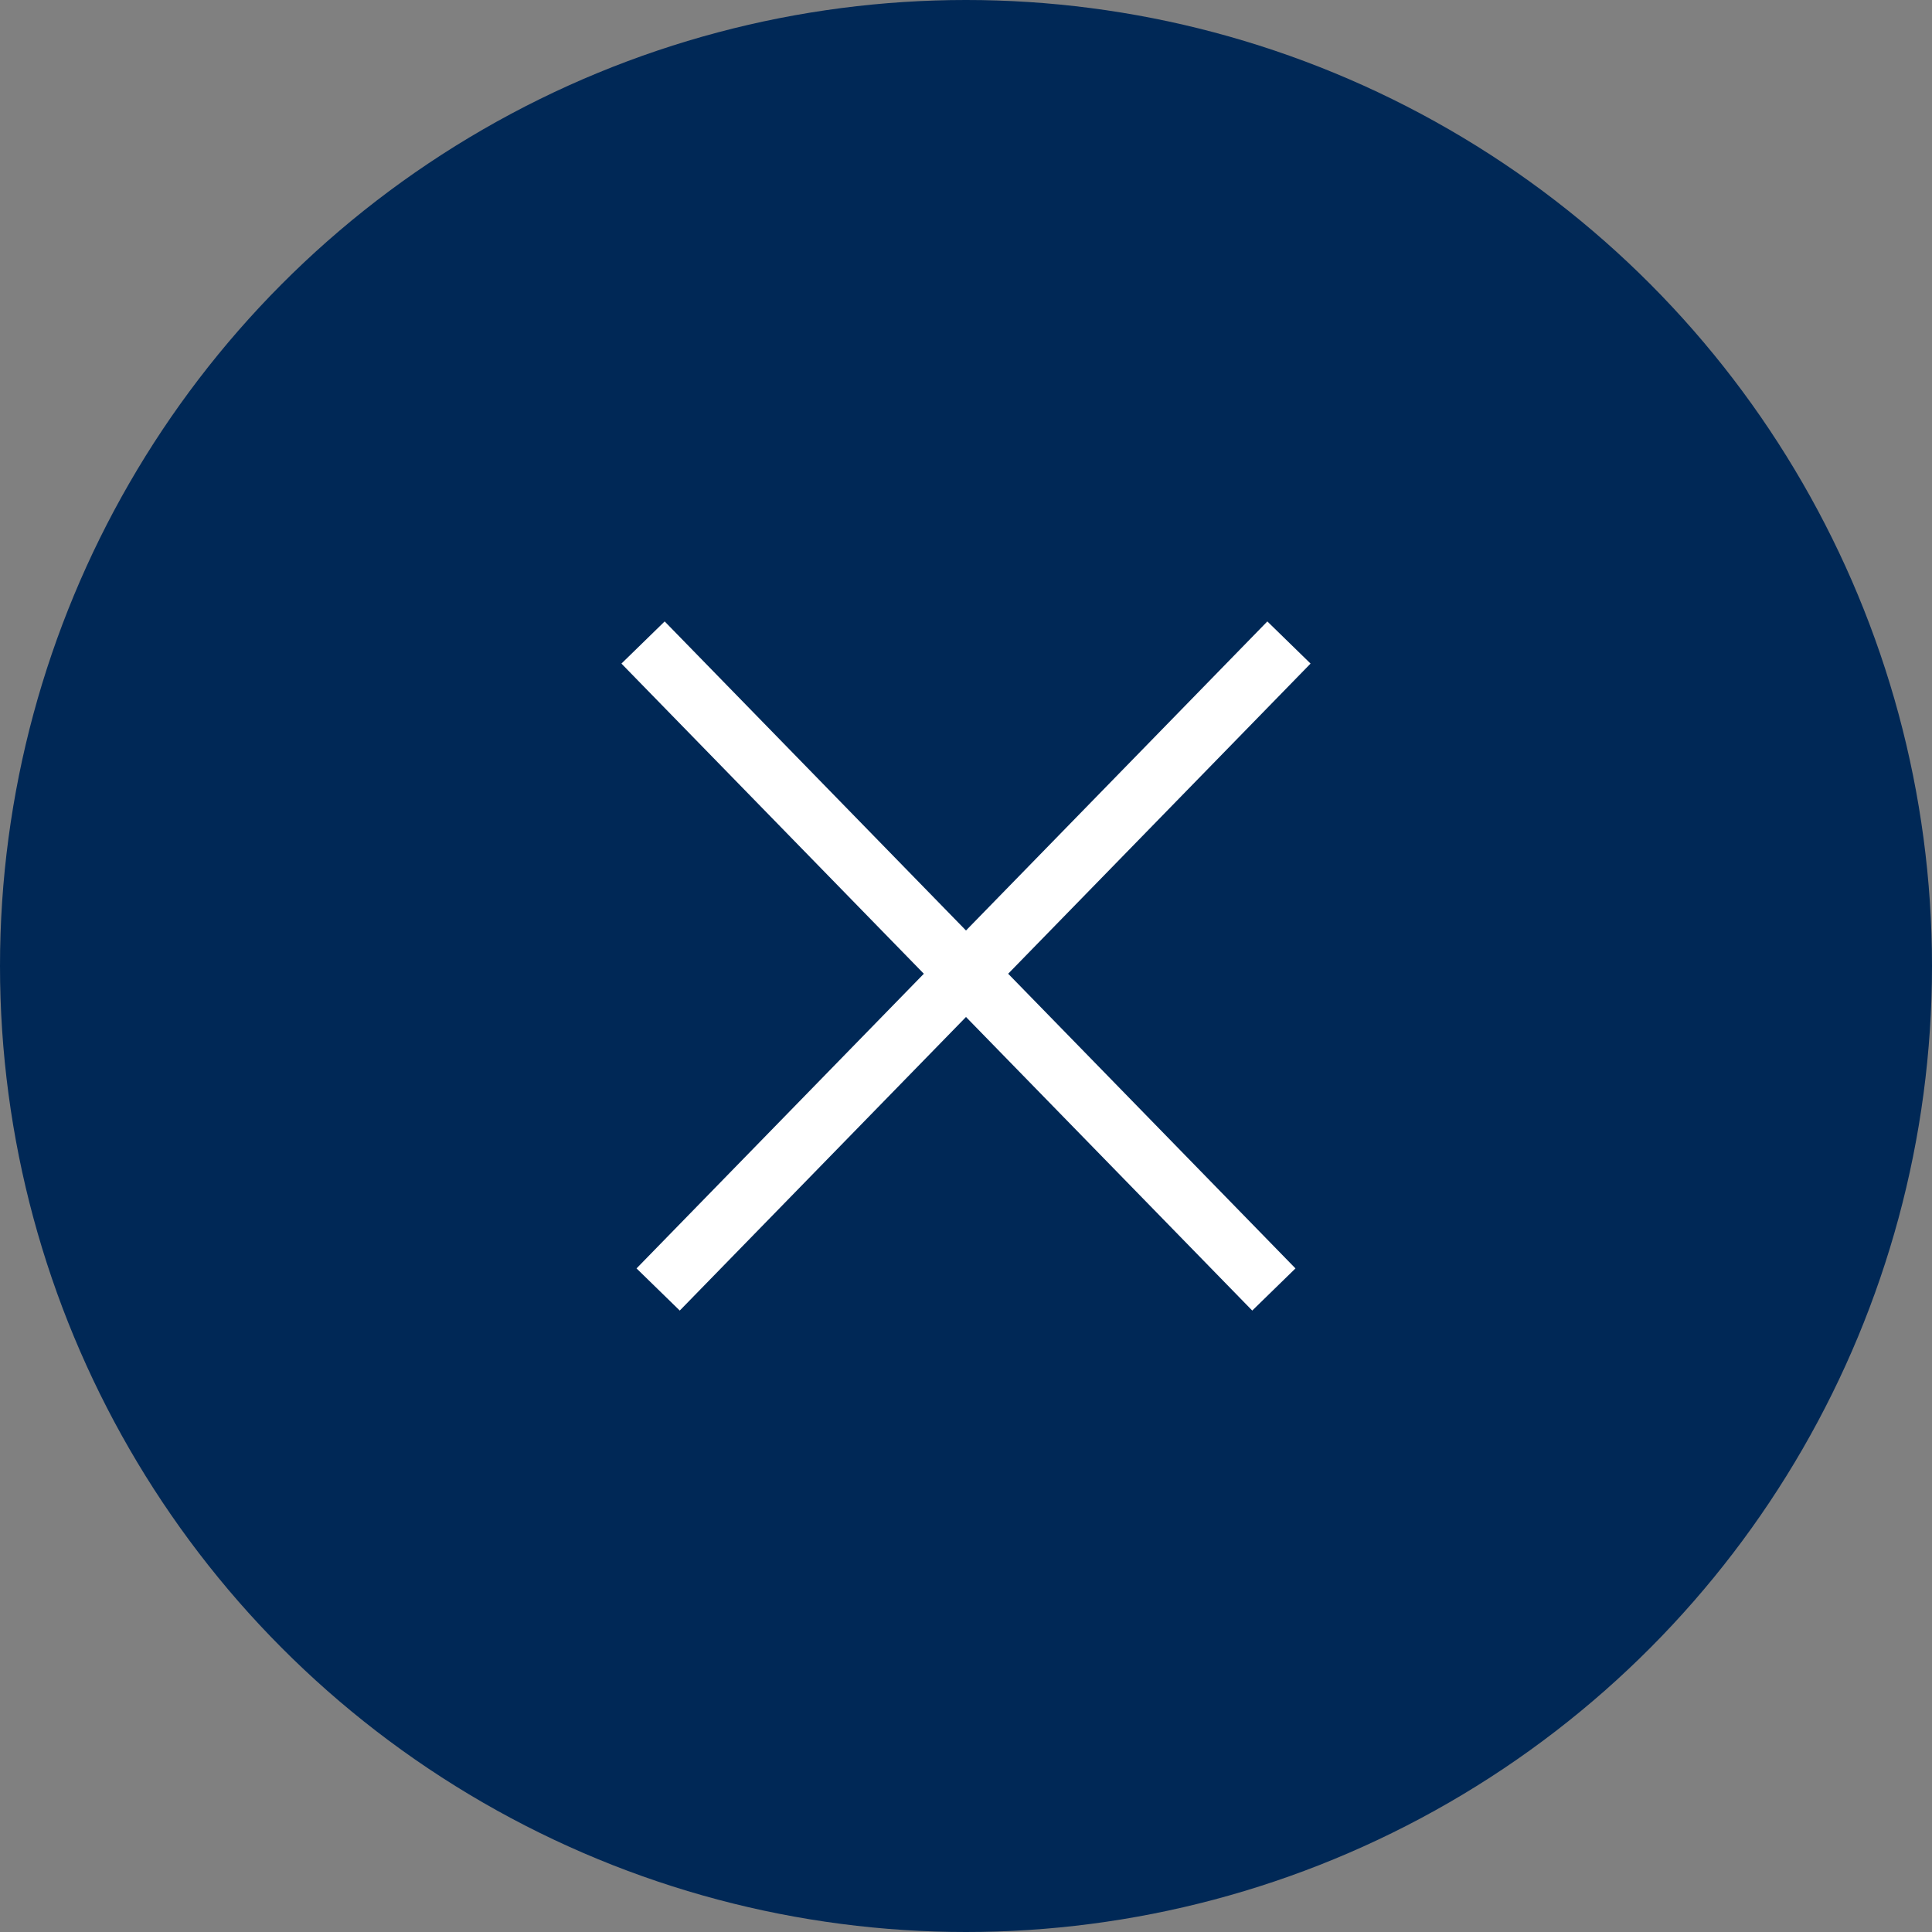
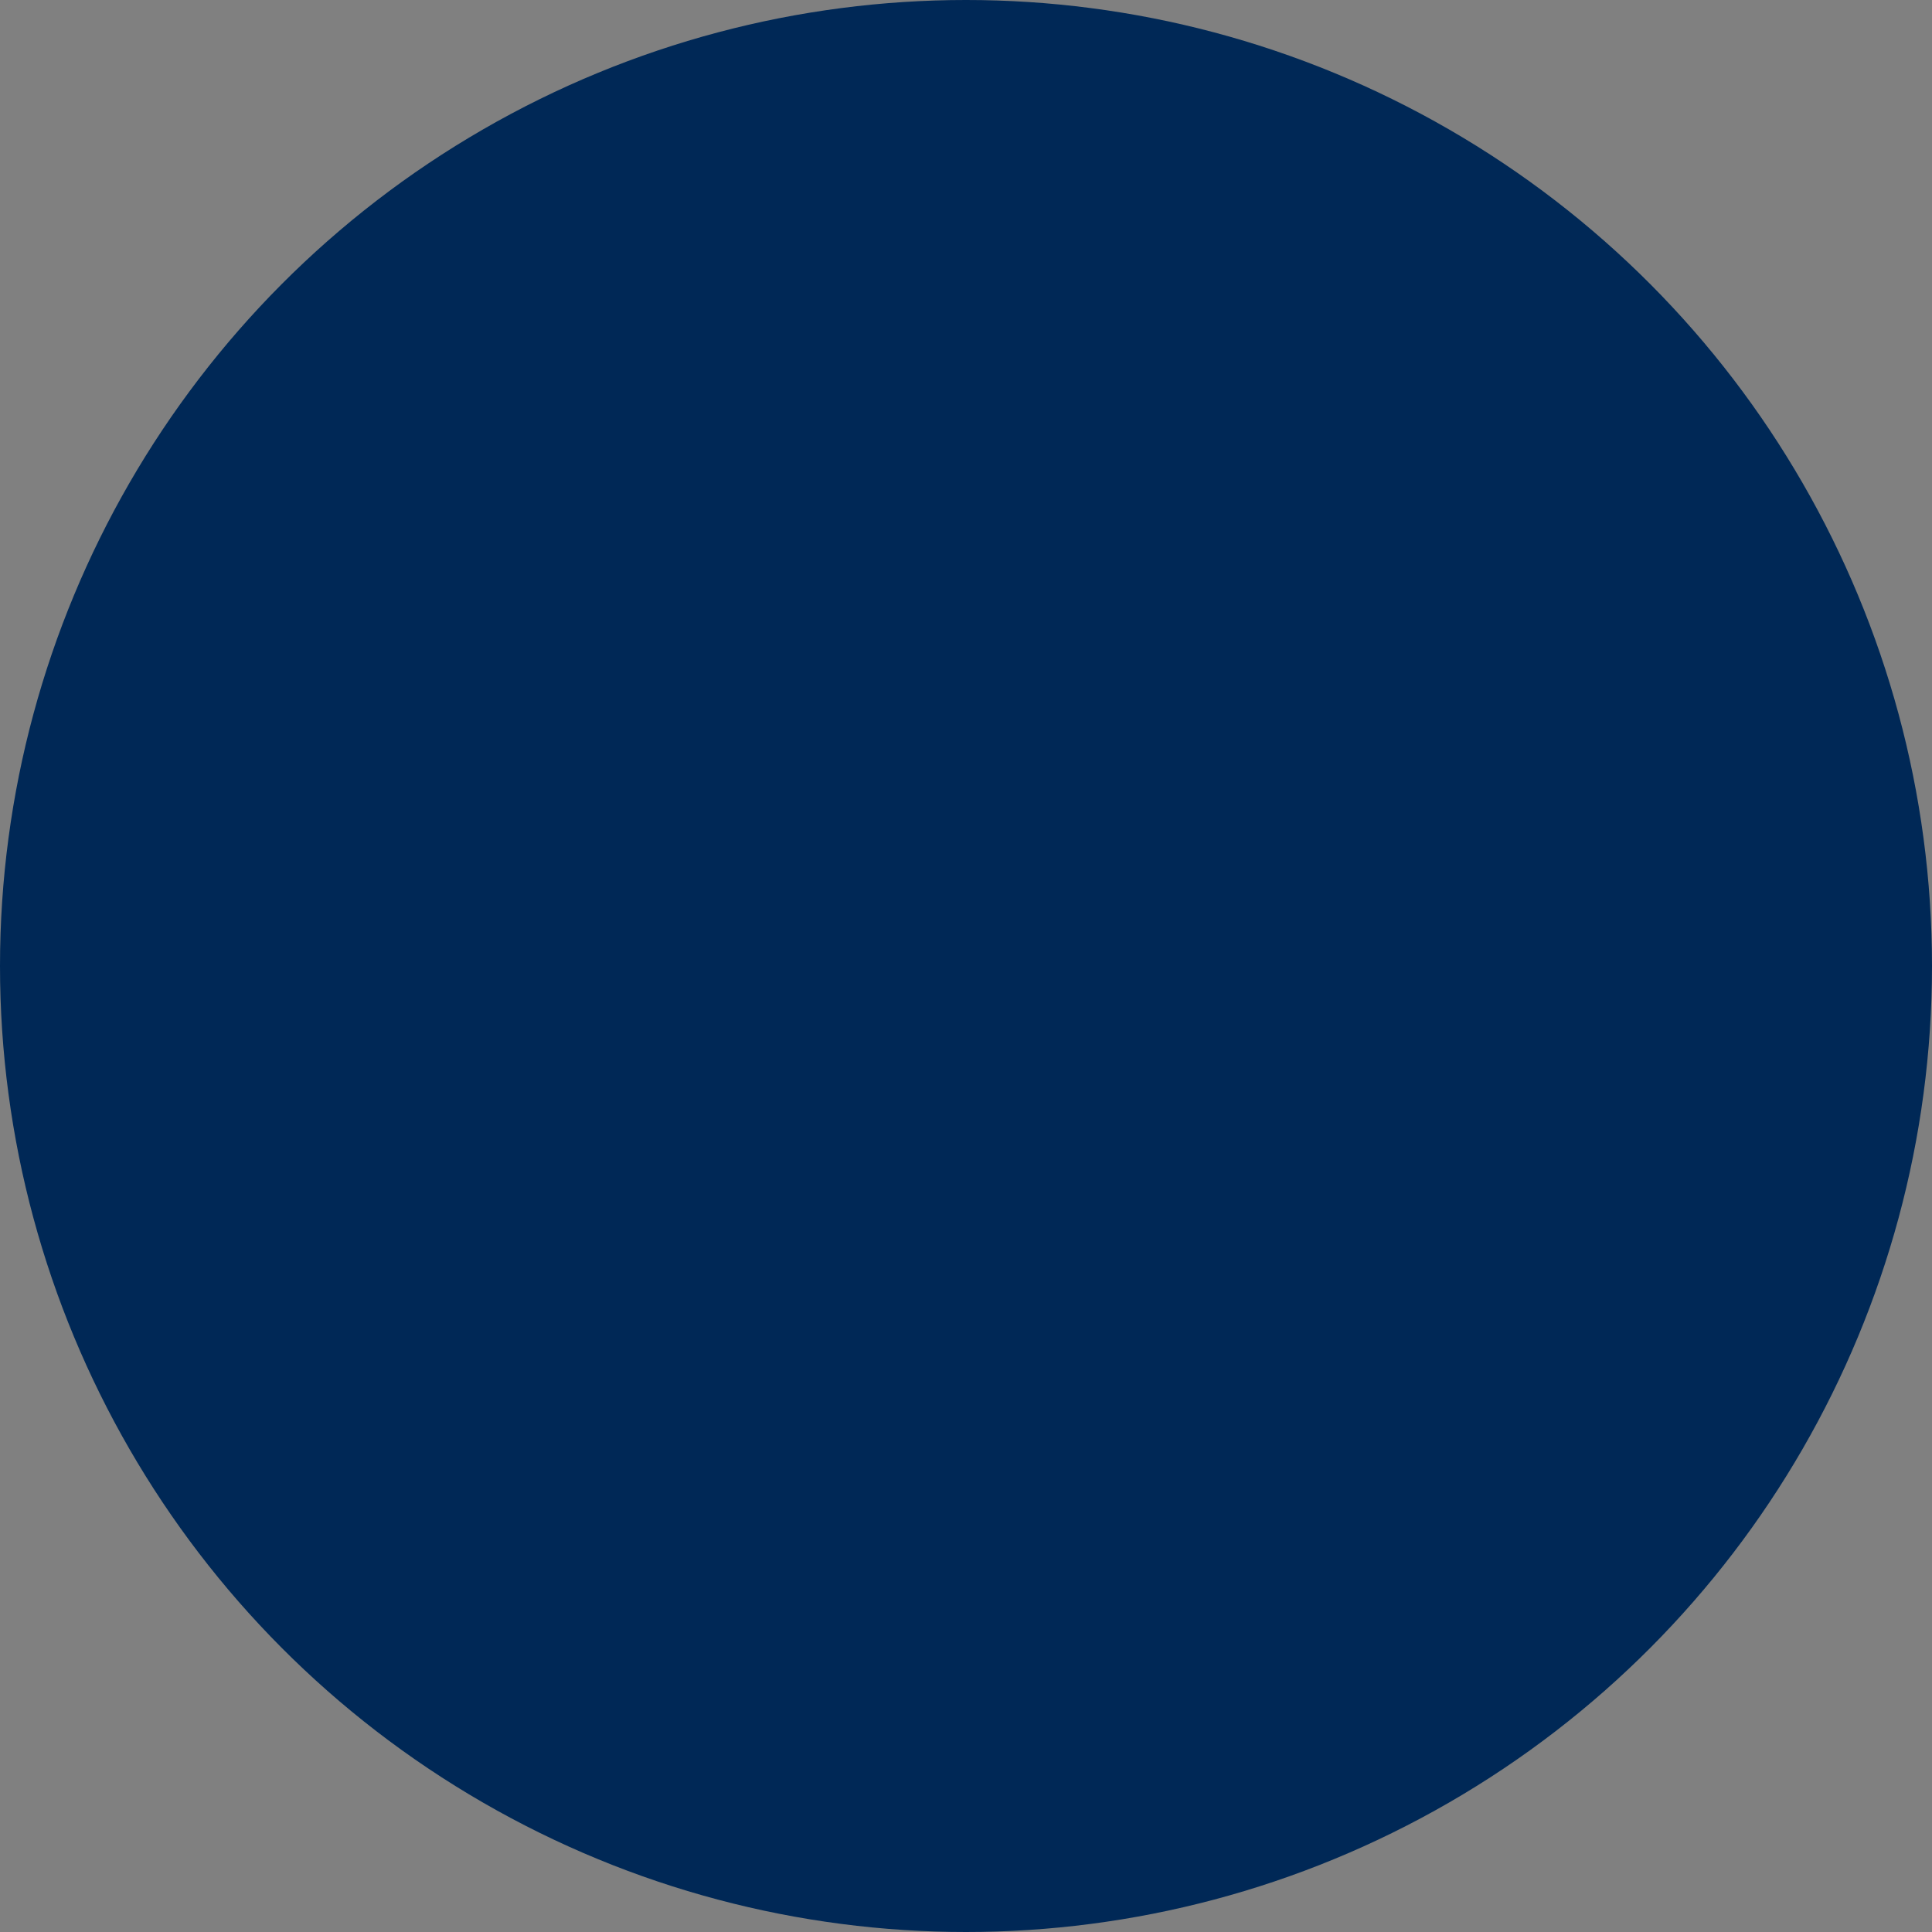
<svg xmlns="http://www.w3.org/2000/svg" width="32" height="32" viewBox="0 0 32 32" fill="none">
  <rect x="0" y="0" width="32" height="32" fill="#808080" stroke="none" />
  <circle cx="16" cy="16" r="16" fill="#002856" />
-   <path d="M11.25 21L21 11M20.75 21L11 11" stroke="white" stroke-linecap="square" stroke-linejoin="round" />
</svg>